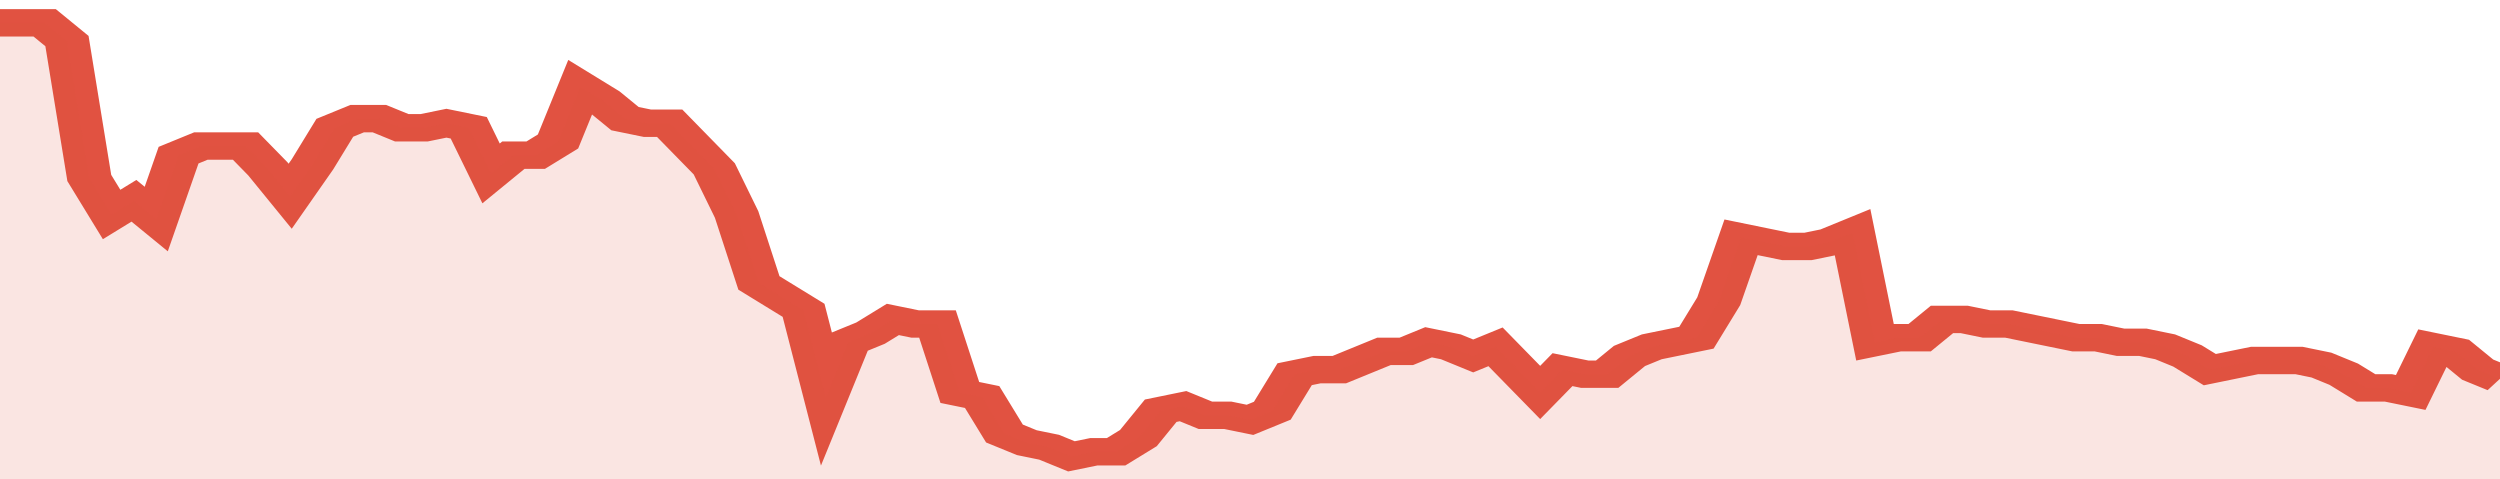
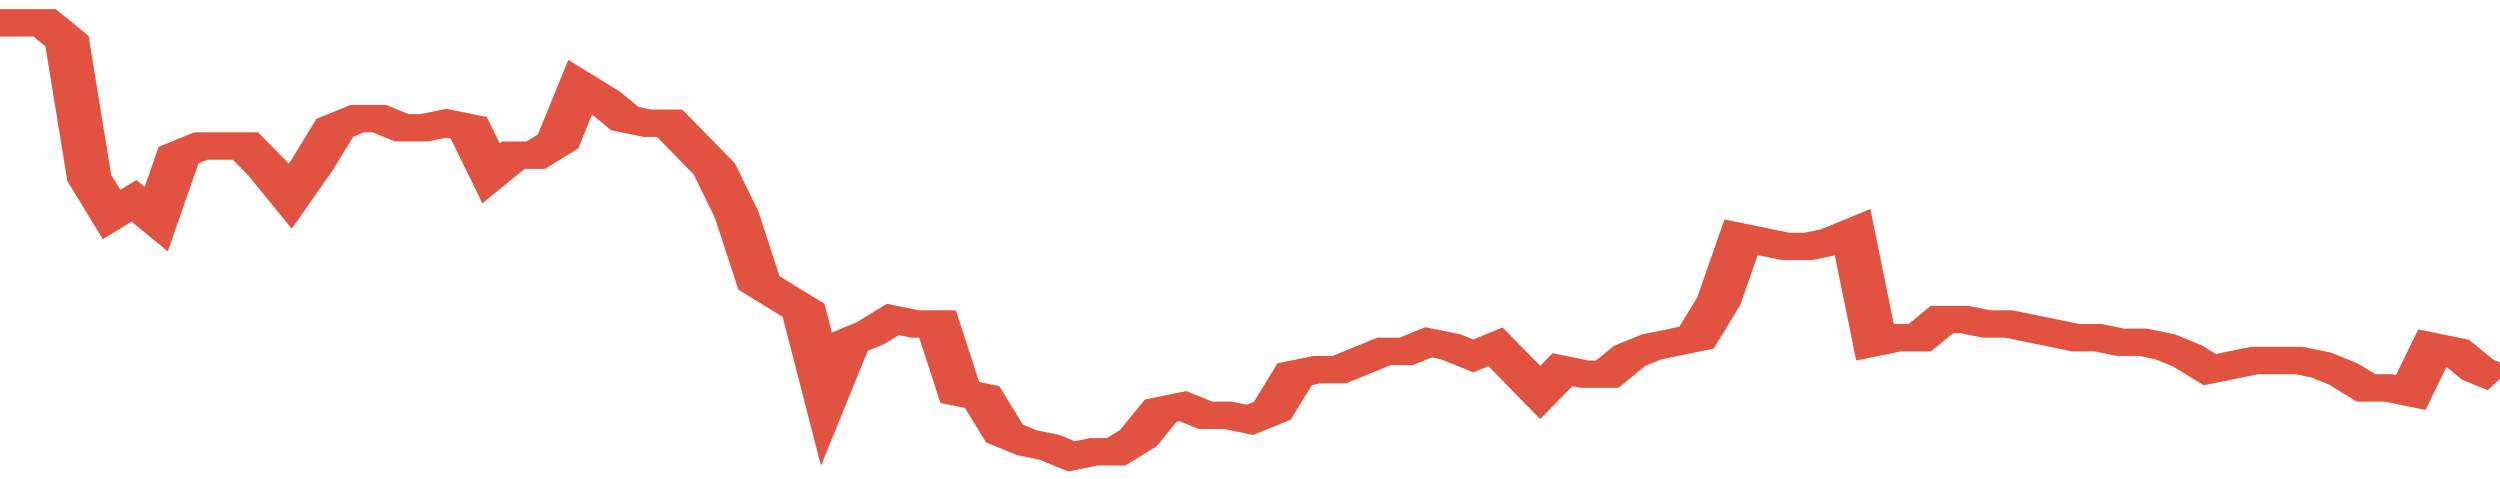
<svg xmlns="http://www.w3.org/2000/svg" viewBox="0 0 336 105" width="120" height="23" preserveAspectRatio="none">
  <polyline fill="none" stroke="#E15241" stroke-width="6" points="0, 5 3, 5 6, 5 9, 9 12, 39 15, 47 18, 44 21, 48 24, 34 27, 32 30, 32 33, 32 36, 37 39, 43 42, 36 45, 28 48, 26 51, 26 54, 28 57, 28 60, 27 63, 28 66, 38 69, 34 72, 34 75, 31 78, 19 81, 22 84, 26 87, 27 90, 27 93, 32 96, 37 99, 47 102, 62 105, 65 108, 68 111, 87 114, 75 117, 73 120, 70 123, 71 126, 71 129, 86 132, 87 135, 95 138, 97 141, 98 144, 100 147, 99 150, 99 153, 96 156, 90 159, 89 162, 91 165, 91 168, 92 171, 90 174, 82 177, 81 180, 81 183, 79 186, 77 189, 77 192, 75 195, 76 198, 78 201, 76 204, 81 207, 86 210, 81 213, 82 216, 82 219, 78 222, 76 225, 75 228, 74 231, 66 234, 52 237, 53 240, 54 243, 54 246, 53 249, 51 252, 75 255, 74 258, 74 261, 70 264, 70 267, 71 270, 71 273, 72 276, 73 279, 74 282, 74 285, 75 288, 75 291, 76 294, 78 297, 81 300, 80 303, 79 306, 79 309, 79 312, 80 315, 82 318, 85 321, 85 324, 86 327, 76 330, 77 333, 81 336, 83 336, 83 "> </polyline>
-   <polygon fill="#E15241" opacity="0.15" points="0, 105 0, 5 3, 5 6, 5 9, 9 12, 39 15, 47 18, 44 21, 48 24, 34 27, 32 30, 32 33, 32 36, 37 39, 43 42, 36 45, 28 48, 26 51, 26 54, 28 57, 28 60, 27 63, 28 66, 38 69, 34 72, 34 75, 31 78, 19 81, 22 84, 26 87, 27 90, 27 93, 32 96, 37 99, 47 102, 62 105, 65 108, 68 111, 87 114, 75 117, 73 120, 70 123, 71 126, 71 129, 86 132, 87 135, 95 138, 97 141, 98 144, 100 147, 99 150, 99 153, 96 156, 90 159, 89 162, 91 165, 91 168, 92 171, 90 174, 82 177, 81 180, 81 183, 79 186, 77 189, 77 192, 75 195, 76 198, 78 201, 76 204, 81 207, 86 210, 81 213, 82 216, 82 219, 78 222, 76 225, 75 228, 74 231, 66 234, 52 237, 53 240, 54 243, 54 246, 53 249, 51 252, 75 255, 74 258, 74 261, 70 264, 70 267, 71 270, 71 273, 72 276, 73 279, 74 282, 74 285, 75 288, 75 291, 76 294, 78 297, 81 300, 80 303, 79 306, 79 309, 79 312, 80 315, 82 318, 85 321, 85 324, 86 327, 76 330, 77 333, 81 336, 83 336, 105 " />
</svg>